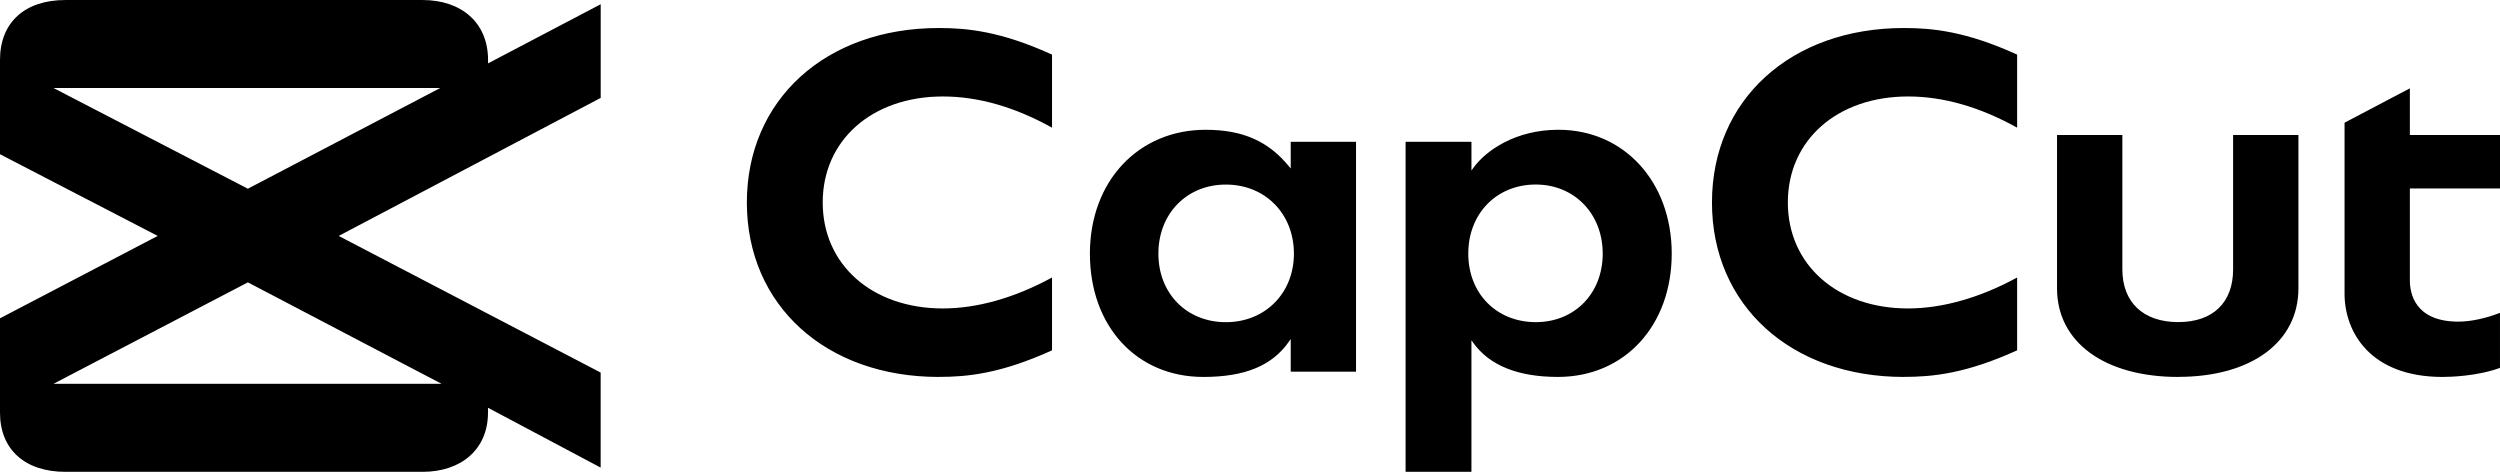
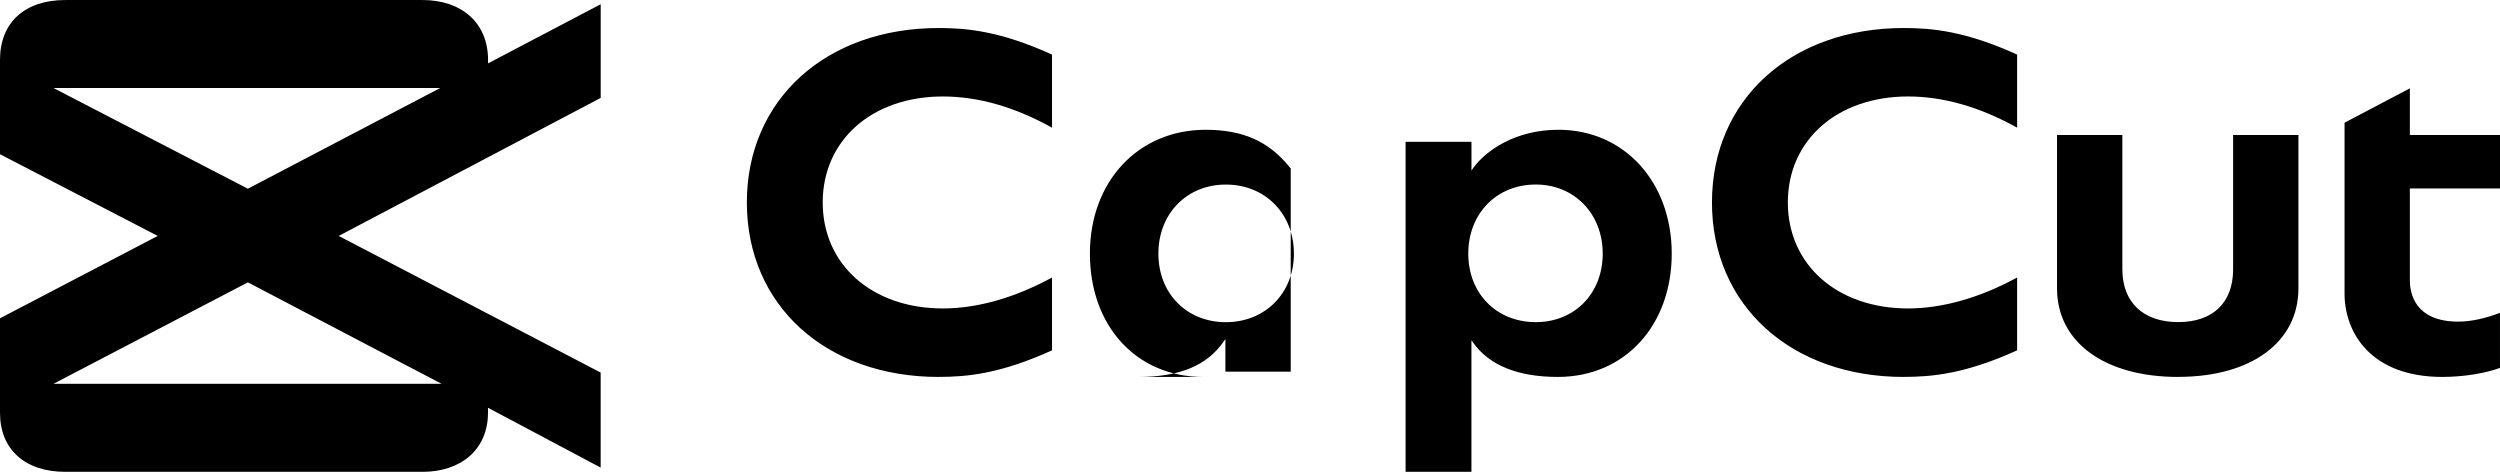
<svg xmlns="http://www.w3.org/2000/svg" id="CapCut_black_logo" data-name="CapCut black logo" viewBox="0 0 1187.38 224.09">
-   <path d="M285.3,46.49V2.01l-53.5,28.09v-1.66c0-17.73-12.71-28.43-31.11-28.43H31.1C11.72,0,0,10.7,0,28.43v44.82l74.91,38.8L0,151.18v44.82c0,17.39,11.72,28.1,31.1,28.1h169.58c18.39,0,31.09-10.7,31.09-28.1v-2.33l53.51,28.42v-45.14l-124.41-64.89,124.43-65.56h0ZM117.74,134.11l91.99,48.18H25.4l92.32-48.18h.02ZM209.06,41.81l-91.33,47.82L25.42,41.81h183.64ZM445.85,179.03c-53.65,0-91.13-34.06-91.13-82.86S392.2,13.31,445.85,13.31c13.54,0,29.44,1.53,53.81,12.62v34.71c-17.64-9.83-35.07-14.82-51.82-14.82-33.61,0-57.09,20.71-57.09,50.33s23.47,50.35,57.09,50.35c16.29,0,34.2-5.08,51.82-14.7v34.59c-24.39,11.09-40.27,12.62-53.81,12.62h0ZM571.52,179.03c-31.72,0-53.87-24.09-53.87-58.57s23.11-58.82,54.94-58.82c17.59,0,29.82,5.37,39.65,17.44l.79.95v-12.67h31.02v109.17h-31.02v-15.5l-.81,1.16c-7.97,11.49-20.91,16.84-40.71,16.84ZM582.24,87.66c-18.58,0-32.06,13.8-32.06,32.8s13.48,32.56,32.06,32.56,32.31-13.71,32.31-32.56-13.58-32.8-32.31-32.8ZM667.59,224.09V67.36h31.28v13.63l.8-1.12c6-8.43,20.21-18.24,40.51-18.24,31.19,0,53.81,24.74,53.81,58.82s-22.24,58.57-54.06,58.57c-18.99,0-32.54-5.46-40.26-16.27l-.81-1.12v62.46h-31.28,0ZM729.4,87.64c-18.58,0-32.04,13.8-32.04,32.81s13.48,32.55,32.04,32.55,31.81-13.7,31.81-32.55-13.38-32.81-31.81-32.81h0ZM904.23,179.03c-53.66,0-91.13-34.06-91.13-82.86s37.47-82.86,91.13-82.86c13.53,0,29.43,1.53,53.81,12.62v34.71c-17.65-9.83-35.08-14.82-51.81-14.82-33.61,0-57.09,20.71-57.09,50.33s23.47,50.35,57.09,50.35c16.29,0,34.2-5.08,51.81-14.7v34.59c-24.39,11.09-40.28,12.62-53.81,12.62,0,0,0,0,0,0ZM1034.55,179.03c-34.98,0-57.56-16.51-57.56-42.04v-72.88h31.03v63.82c0,15.69,9.93,25.05,26.54,25.05s26.06-9.36,26.06-25.04v-63.83h31.02v72.85c0,25.55-22.4,42.04-57.08,42.04h0v.02ZM1160.1,179.03c-34.35,0-46.55-21.31-46.55-39.55V58.28l31.02-16.32v22.17h42.82v25.38h-42.82v43.72c0,5.87,2.24,19.53,23.04,19.53,5.77,0,12.94-1.52,19.76-4.18v26.14c-10.85,3.98-23.59,4.3-27.28,4.3l.02.02Z" />
+   <path d="M285.3,46.49V2.01l-53.5,28.09v-1.66c0-17.73-12.71-28.43-31.11-28.43H31.1C11.72,0,0,10.7,0,28.43v44.82l74.91,38.8L0,151.18v44.82c0,17.39,11.72,28.1,31.1,28.1h169.58c18.39,0,31.09-10.7,31.09-28.1v-2.33l53.51,28.42v-45.14l-124.41-64.89,124.43-65.56h0ZM117.74,134.11l91.99,48.18H25.4l92.32-48.18h.02ZM209.06,41.81l-91.33,47.82L25.42,41.81h183.64ZM445.85,179.03c-53.65,0-91.13-34.06-91.13-82.86S392.2,13.31,445.85,13.31c13.54,0,29.44,1.53,53.81,12.62v34.71c-17.64-9.83-35.07-14.82-51.82-14.82-33.61,0-57.09,20.71-57.09,50.33s23.47,50.35,57.09,50.35c16.29,0,34.2-5.08,51.82-14.7v34.59c-24.39,11.09-40.27,12.62-53.81,12.62h0ZM571.52,179.03c-31.72,0-53.87-24.09-53.87-58.57s23.11-58.82,54.94-58.82c17.59,0,29.82,5.37,39.65,17.44l.79.95v-12.67v109.17h-31.02v-15.5l-.81,1.16c-7.97,11.49-20.91,16.84-40.71,16.84ZM582.24,87.66c-18.58,0-32.06,13.8-32.06,32.8s13.48,32.56,32.06,32.56,32.31-13.71,32.31-32.56-13.58-32.8-32.31-32.8ZM667.59,224.09V67.36h31.28v13.63l.8-1.12c6-8.43,20.21-18.24,40.51-18.24,31.19,0,53.81,24.74,53.81,58.82s-22.24,58.57-54.06,58.57c-18.99,0-32.54-5.46-40.26-16.27l-.81-1.12v62.46h-31.28,0ZM729.4,87.64c-18.58,0-32.04,13.8-32.04,32.81s13.48,32.55,32.04,32.55,31.81-13.7,31.81-32.55-13.38-32.81-31.81-32.81h0ZM904.23,179.03c-53.66,0-91.13-34.06-91.13-82.86s37.47-82.86,91.13-82.86c13.53,0,29.43,1.53,53.81,12.62v34.71c-17.65-9.83-35.08-14.82-51.81-14.82-33.61,0-57.09,20.71-57.09,50.33s23.47,50.35,57.09,50.35c16.29,0,34.2-5.08,51.81-14.7v34.59c-24.39,11.09-40.28,12.62-53.81,12.62,0,0,0,0,0,0ZM1034.55,179.03c-34.98,0-57.56-16.51-57.56-42.04v-72.88h31.03v63.82c0,15.69,9.93,25.05,26.54,25.05s26.06-9.36,26.06-25.04v-63.83h31.02v72.85c0,25.55-22.4,42.04-57.08,42.04h0v.02ZM1160.1,179.03c-34.35,0-46.55-21.31-46.55-39.55V58.28l31.02-16.32v22.17h42.82v25.38h-42.82v43.72c0,5.87,2.24,19.53,23.04,19.53,5.77,0,12.94-1.52,19.76-4.18v26.14c-10.85,3.98-23.59,4.3-27.28,4.3l.02.02Z" />
</svg>